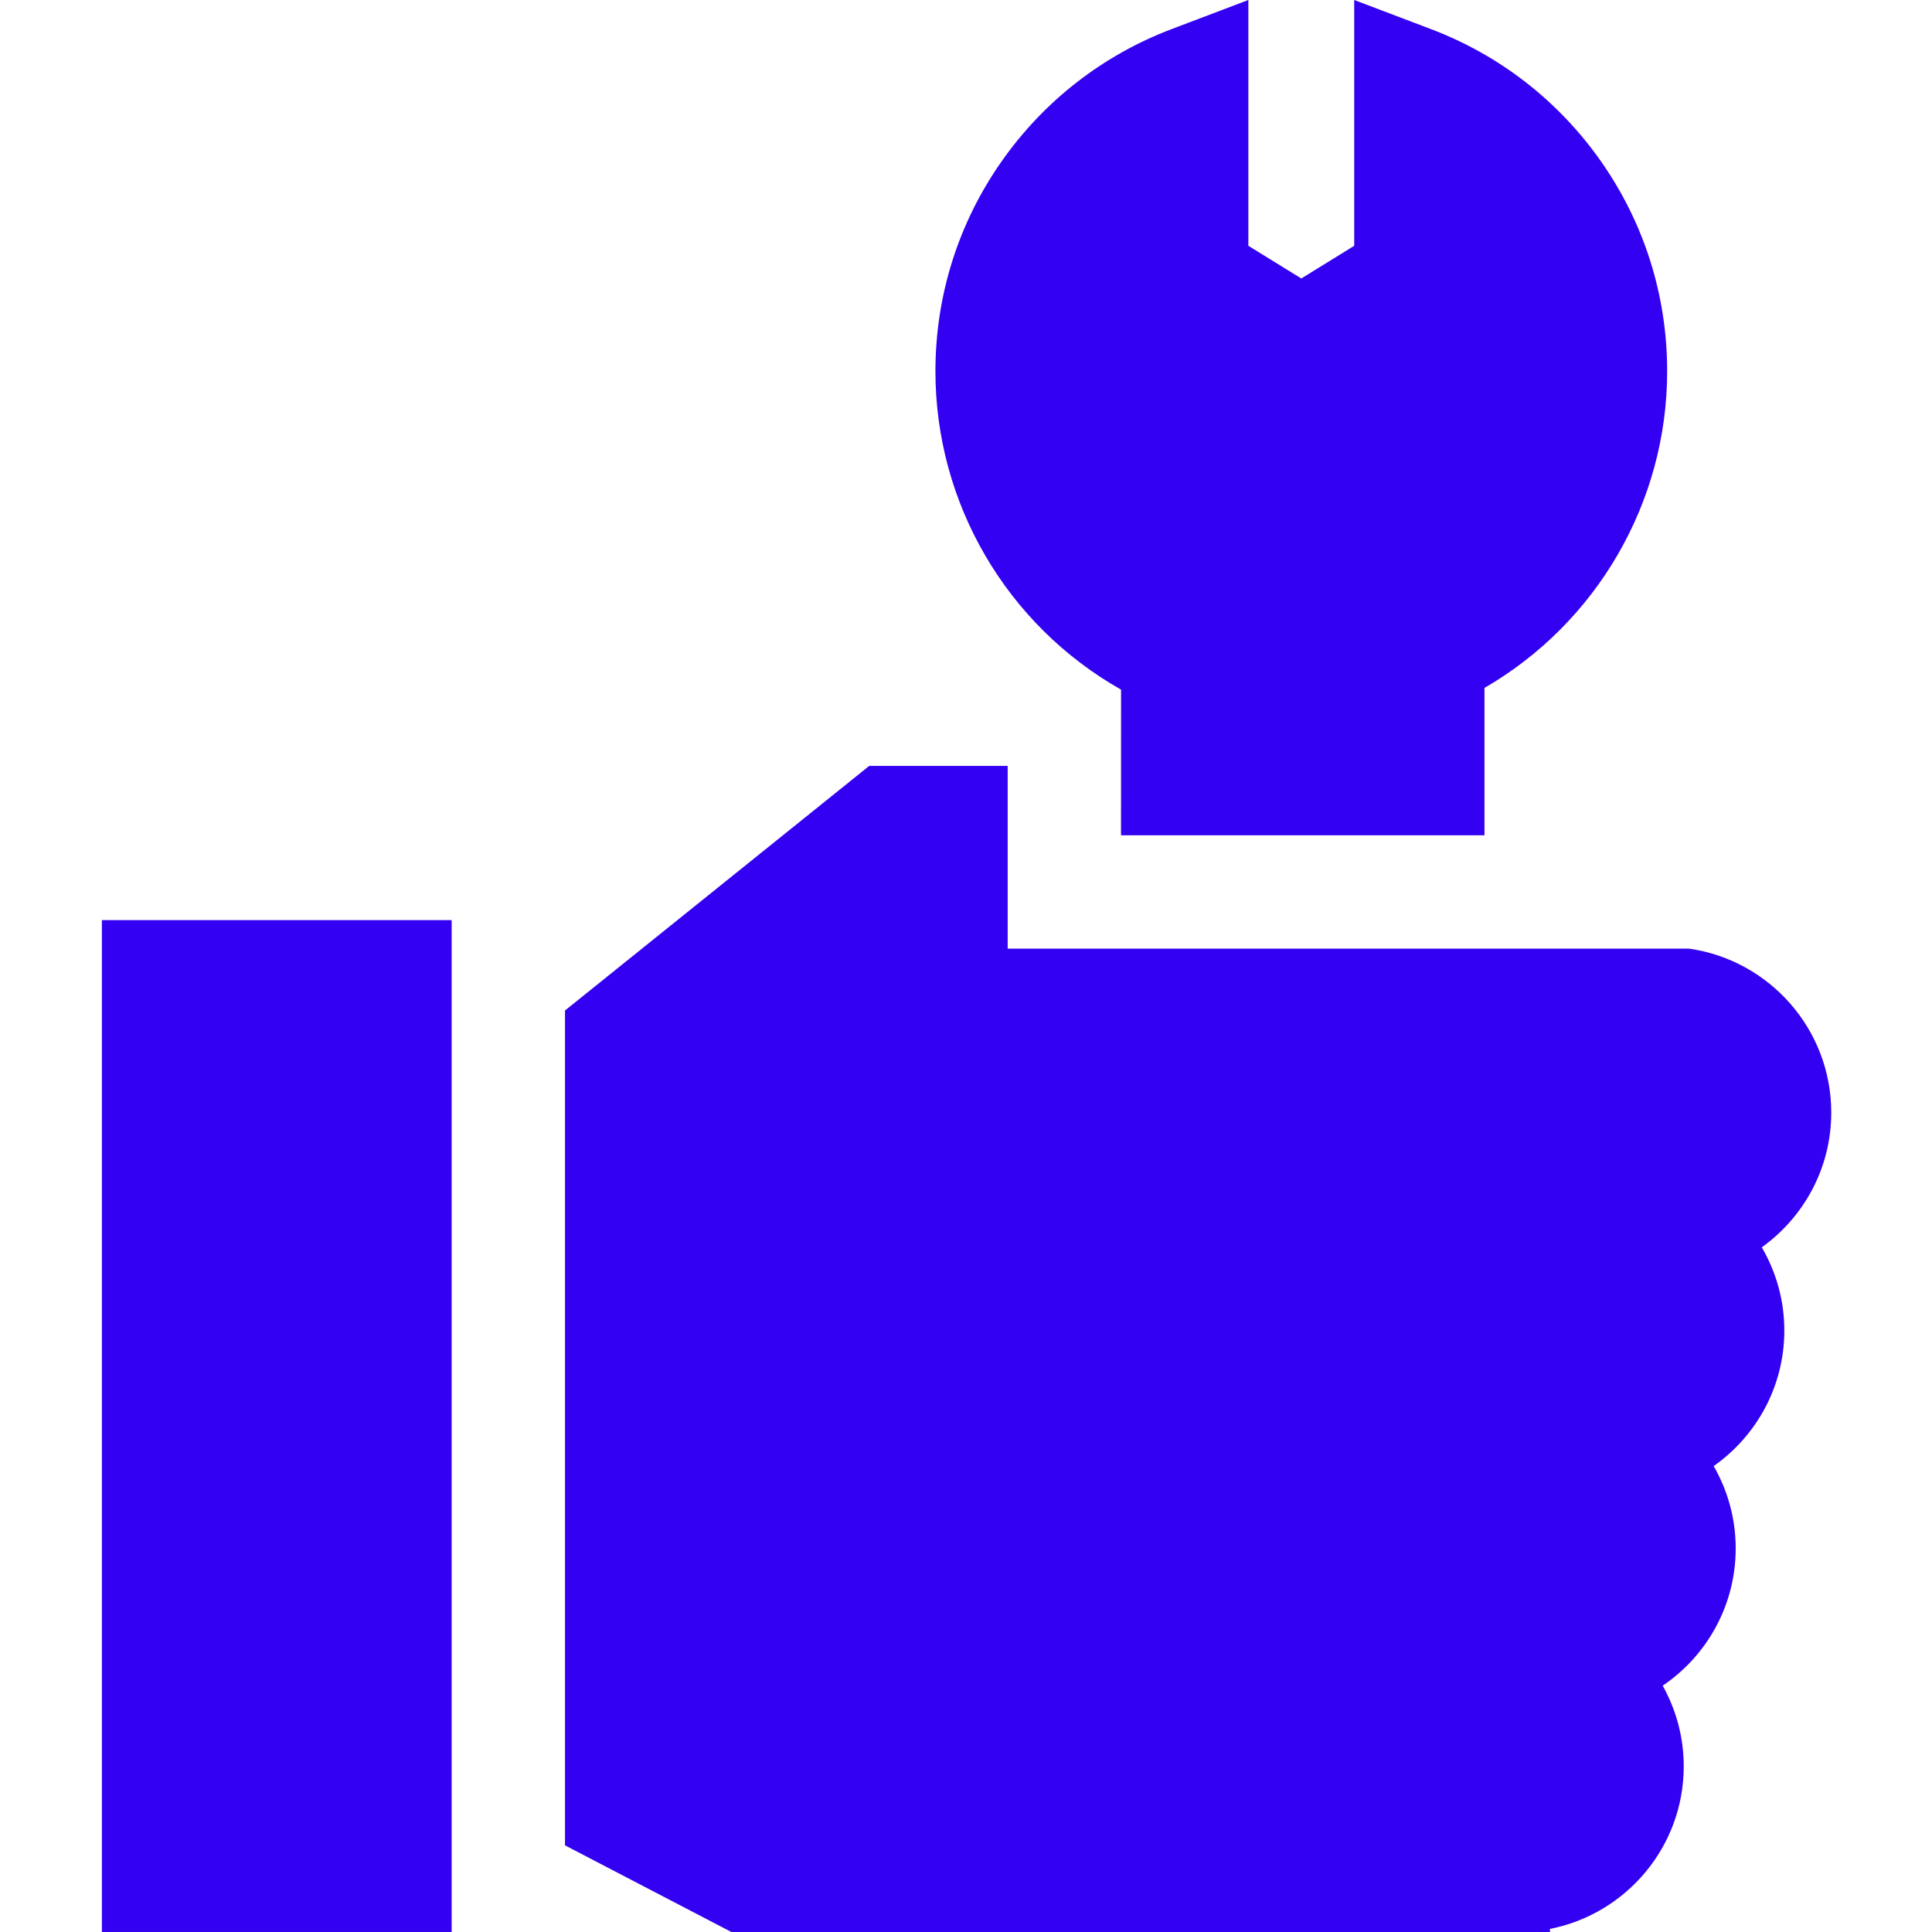
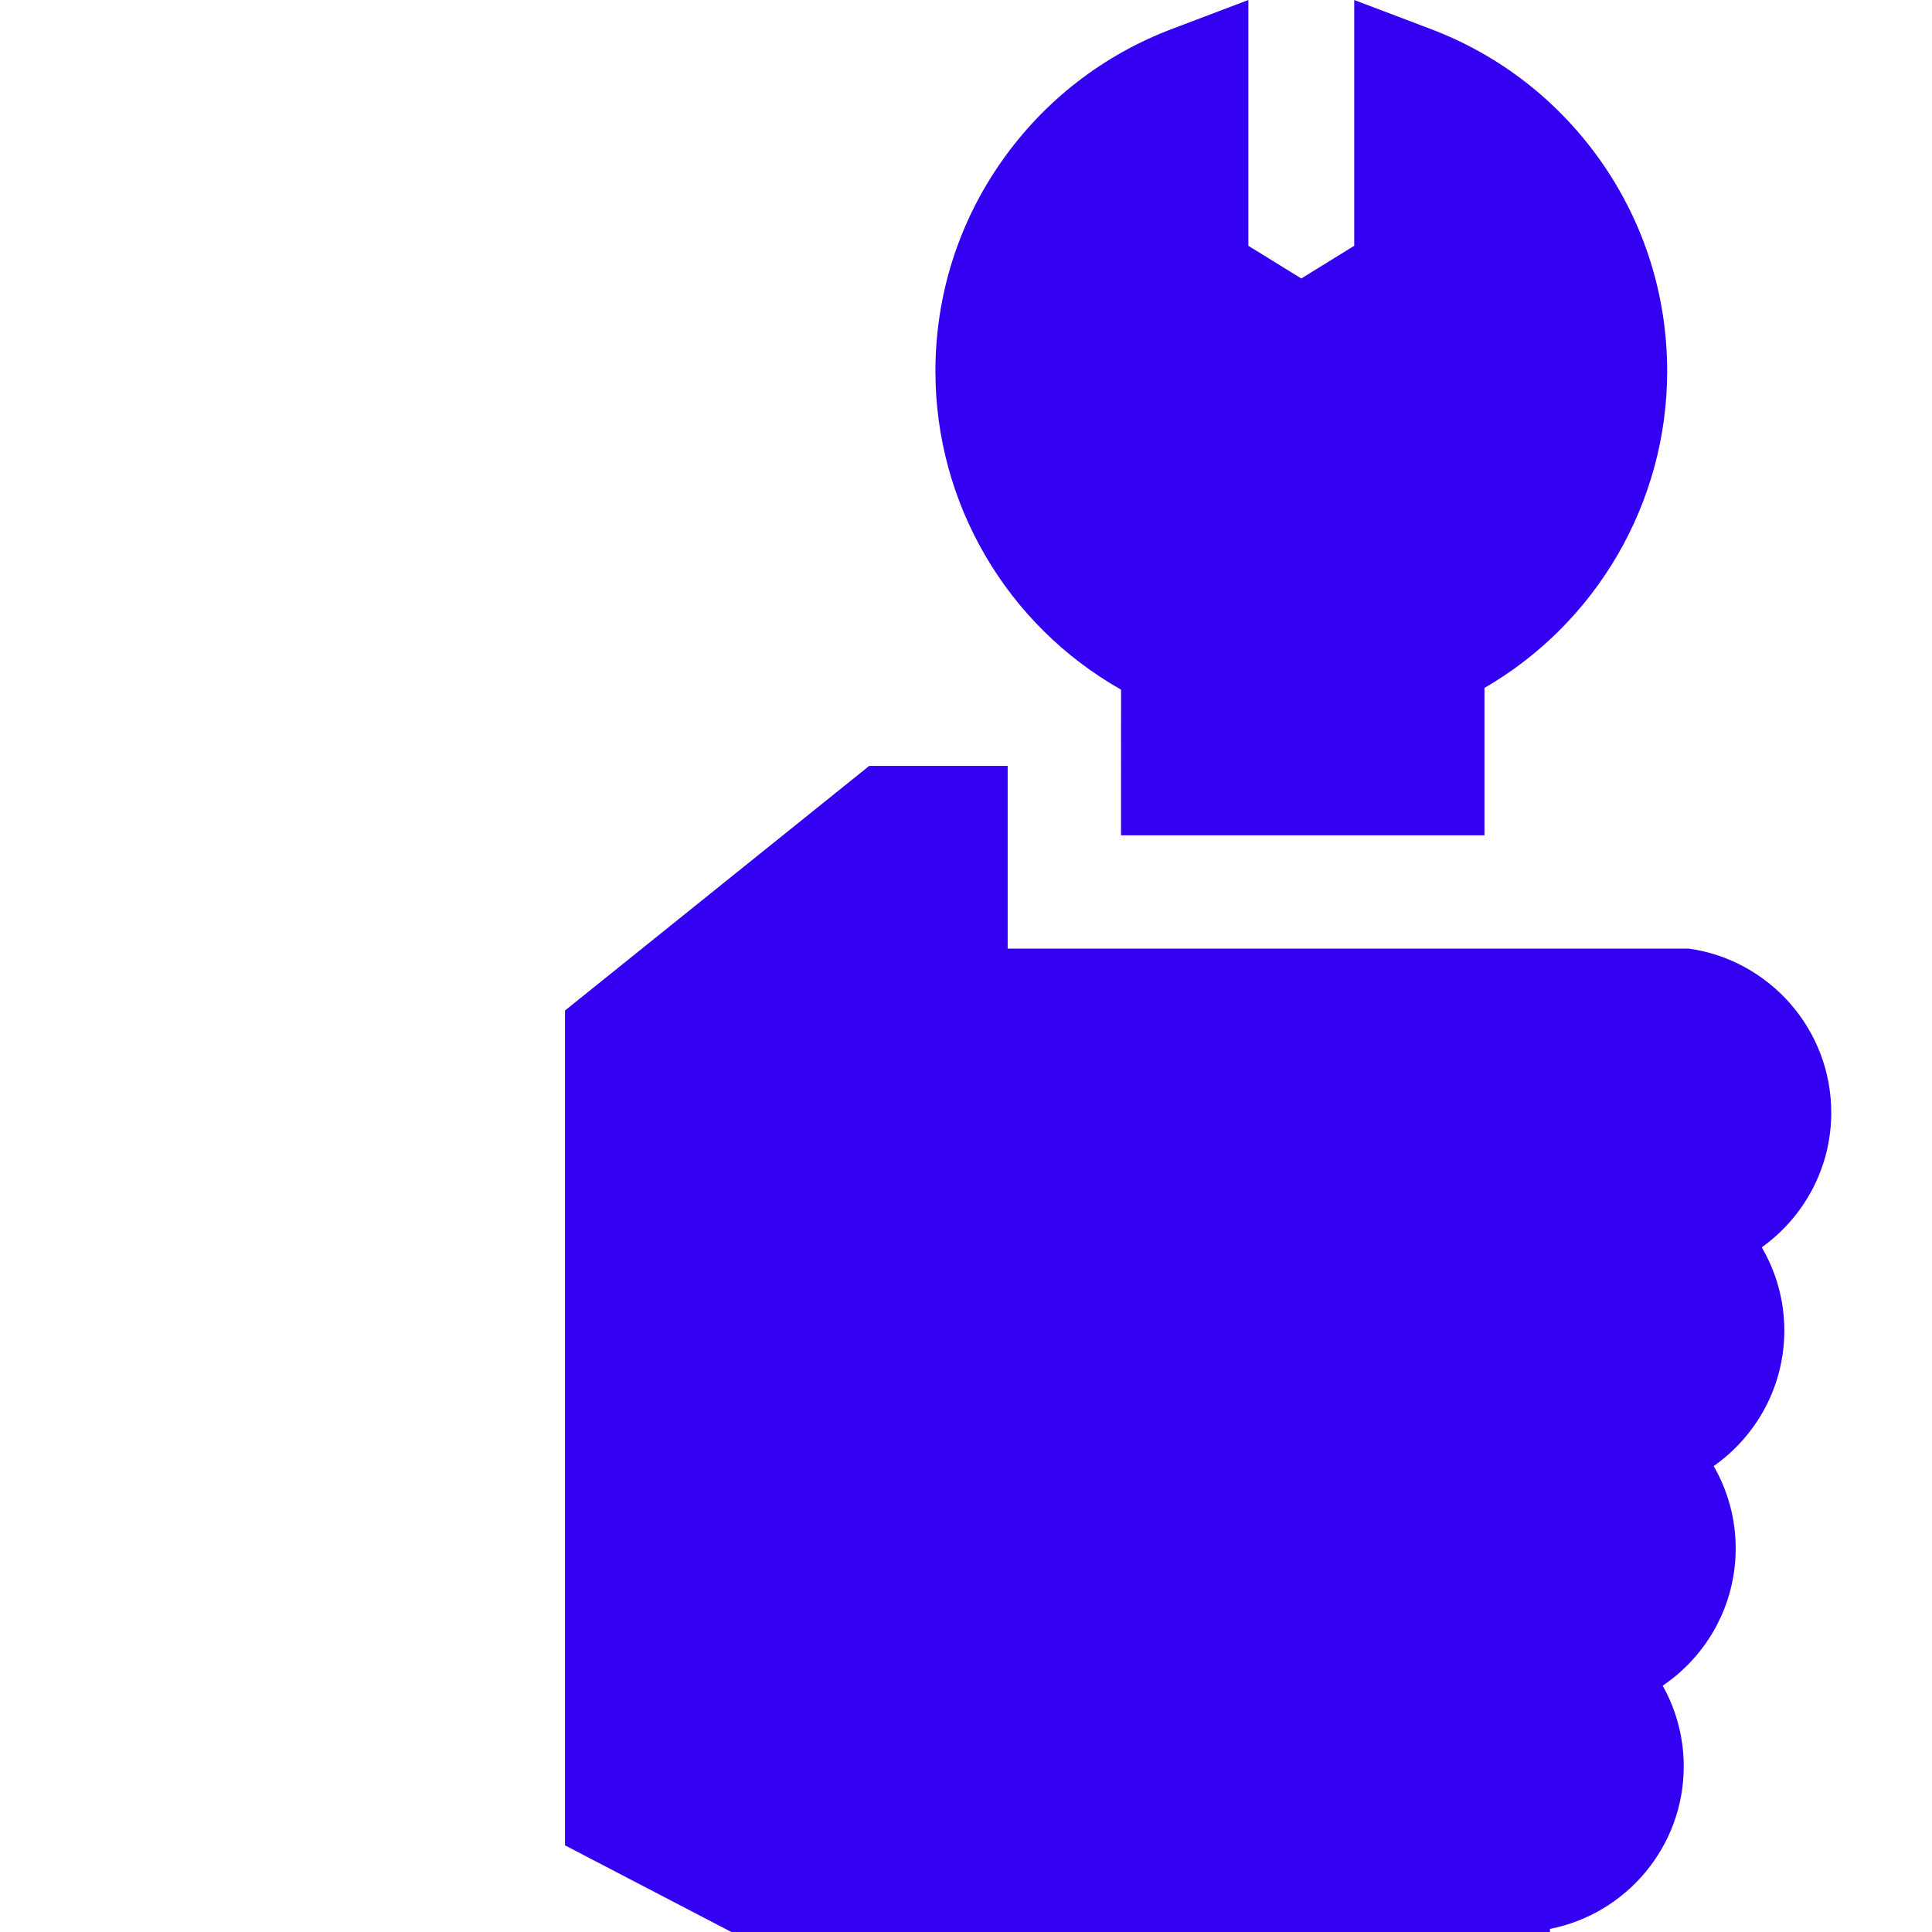
<svg xmlns="http://www.w3.org/2000/svg" height="512px" viewBox="-27 0 512 512.002" width="512px" class="">
  <g>
    <path d="m270.09 182.762-.012 38.602h96.32v-39.055c29.703-17.203 48.418-49.152 48.418-83.926 0-20.062-6.082-39.32-17.586-55.688-11.234-15.977-26.797-28.074-45-34.977l-20.348-7.719v65.141l-14.027 8.66-14.027-8.66v-65.141l-20.344 7.715c-18.203 6.906-33.766 19.004-45 34.98-11.504 16.367-17.586 35.621-17.586 55.688 0 35.176 19.012 67.293 49.191 84.379zm0 0" data-original="#000000" class="active-path" data-old_color="#000000" fill="#3300F1" />
    <path d="m458.301 294.844c0-22.098-16.418-40.426-37.695-43.445h-180.562v-48.426h-36.691l-80.621 64.82v221.246l44.102 22.965h216.922v-.824c20.176-3.949 35.453-21.758 35.453-43.07 0-7.762-2.031-15.051-5.578-21.383 11.664-7.895 19.348-21.254 19.348-36.371 0-7.945-2.129-15.395-5.836-21.828 11.309-7.949 18.723-21.086 18.723-35.926 0-8.035-2.188-15.562-5.977-22.047 11.137-7.973 18.414-21.004 18.414-35.711zm0 0" data-original="#000000" class="active-path" data-old_color="#000000" fill="#3300F1" />
-     <path d="m0 243.844h92.695v268.156h-92.695zm0 0" data-original="#000000" class="active-path" data-old_color="#000000" fill="#3300F1" />
  </g>
</svg>